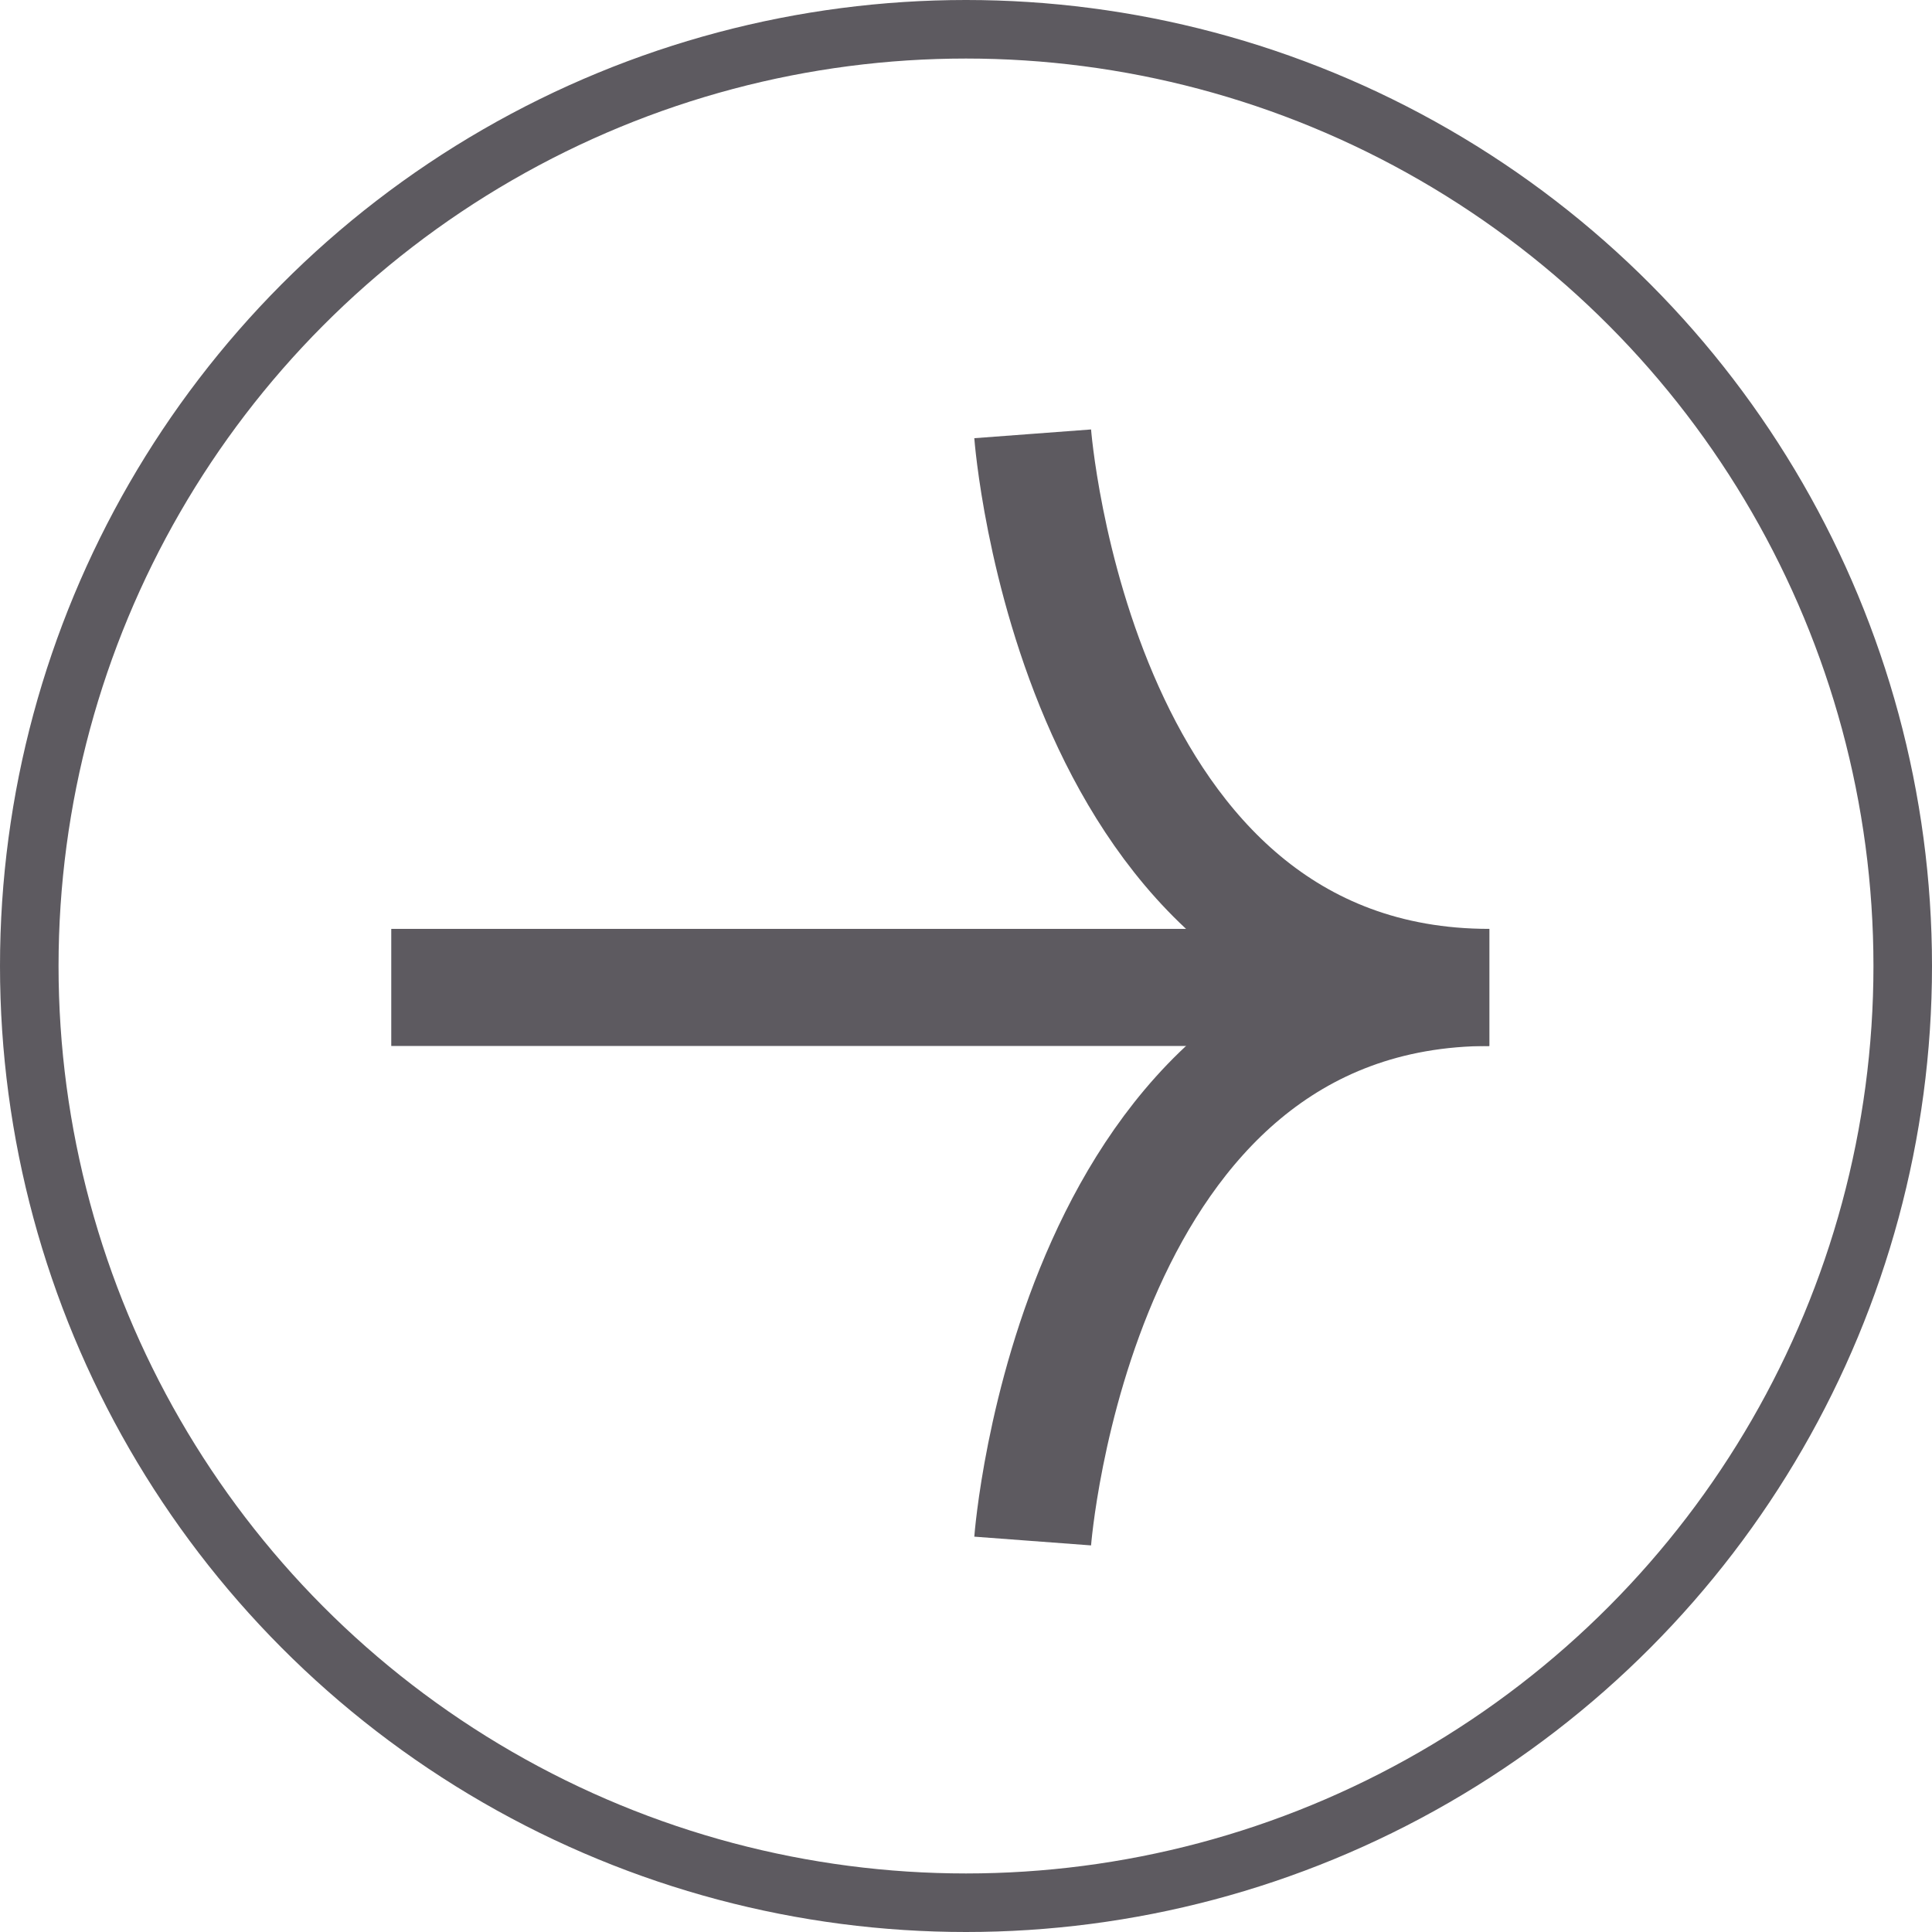
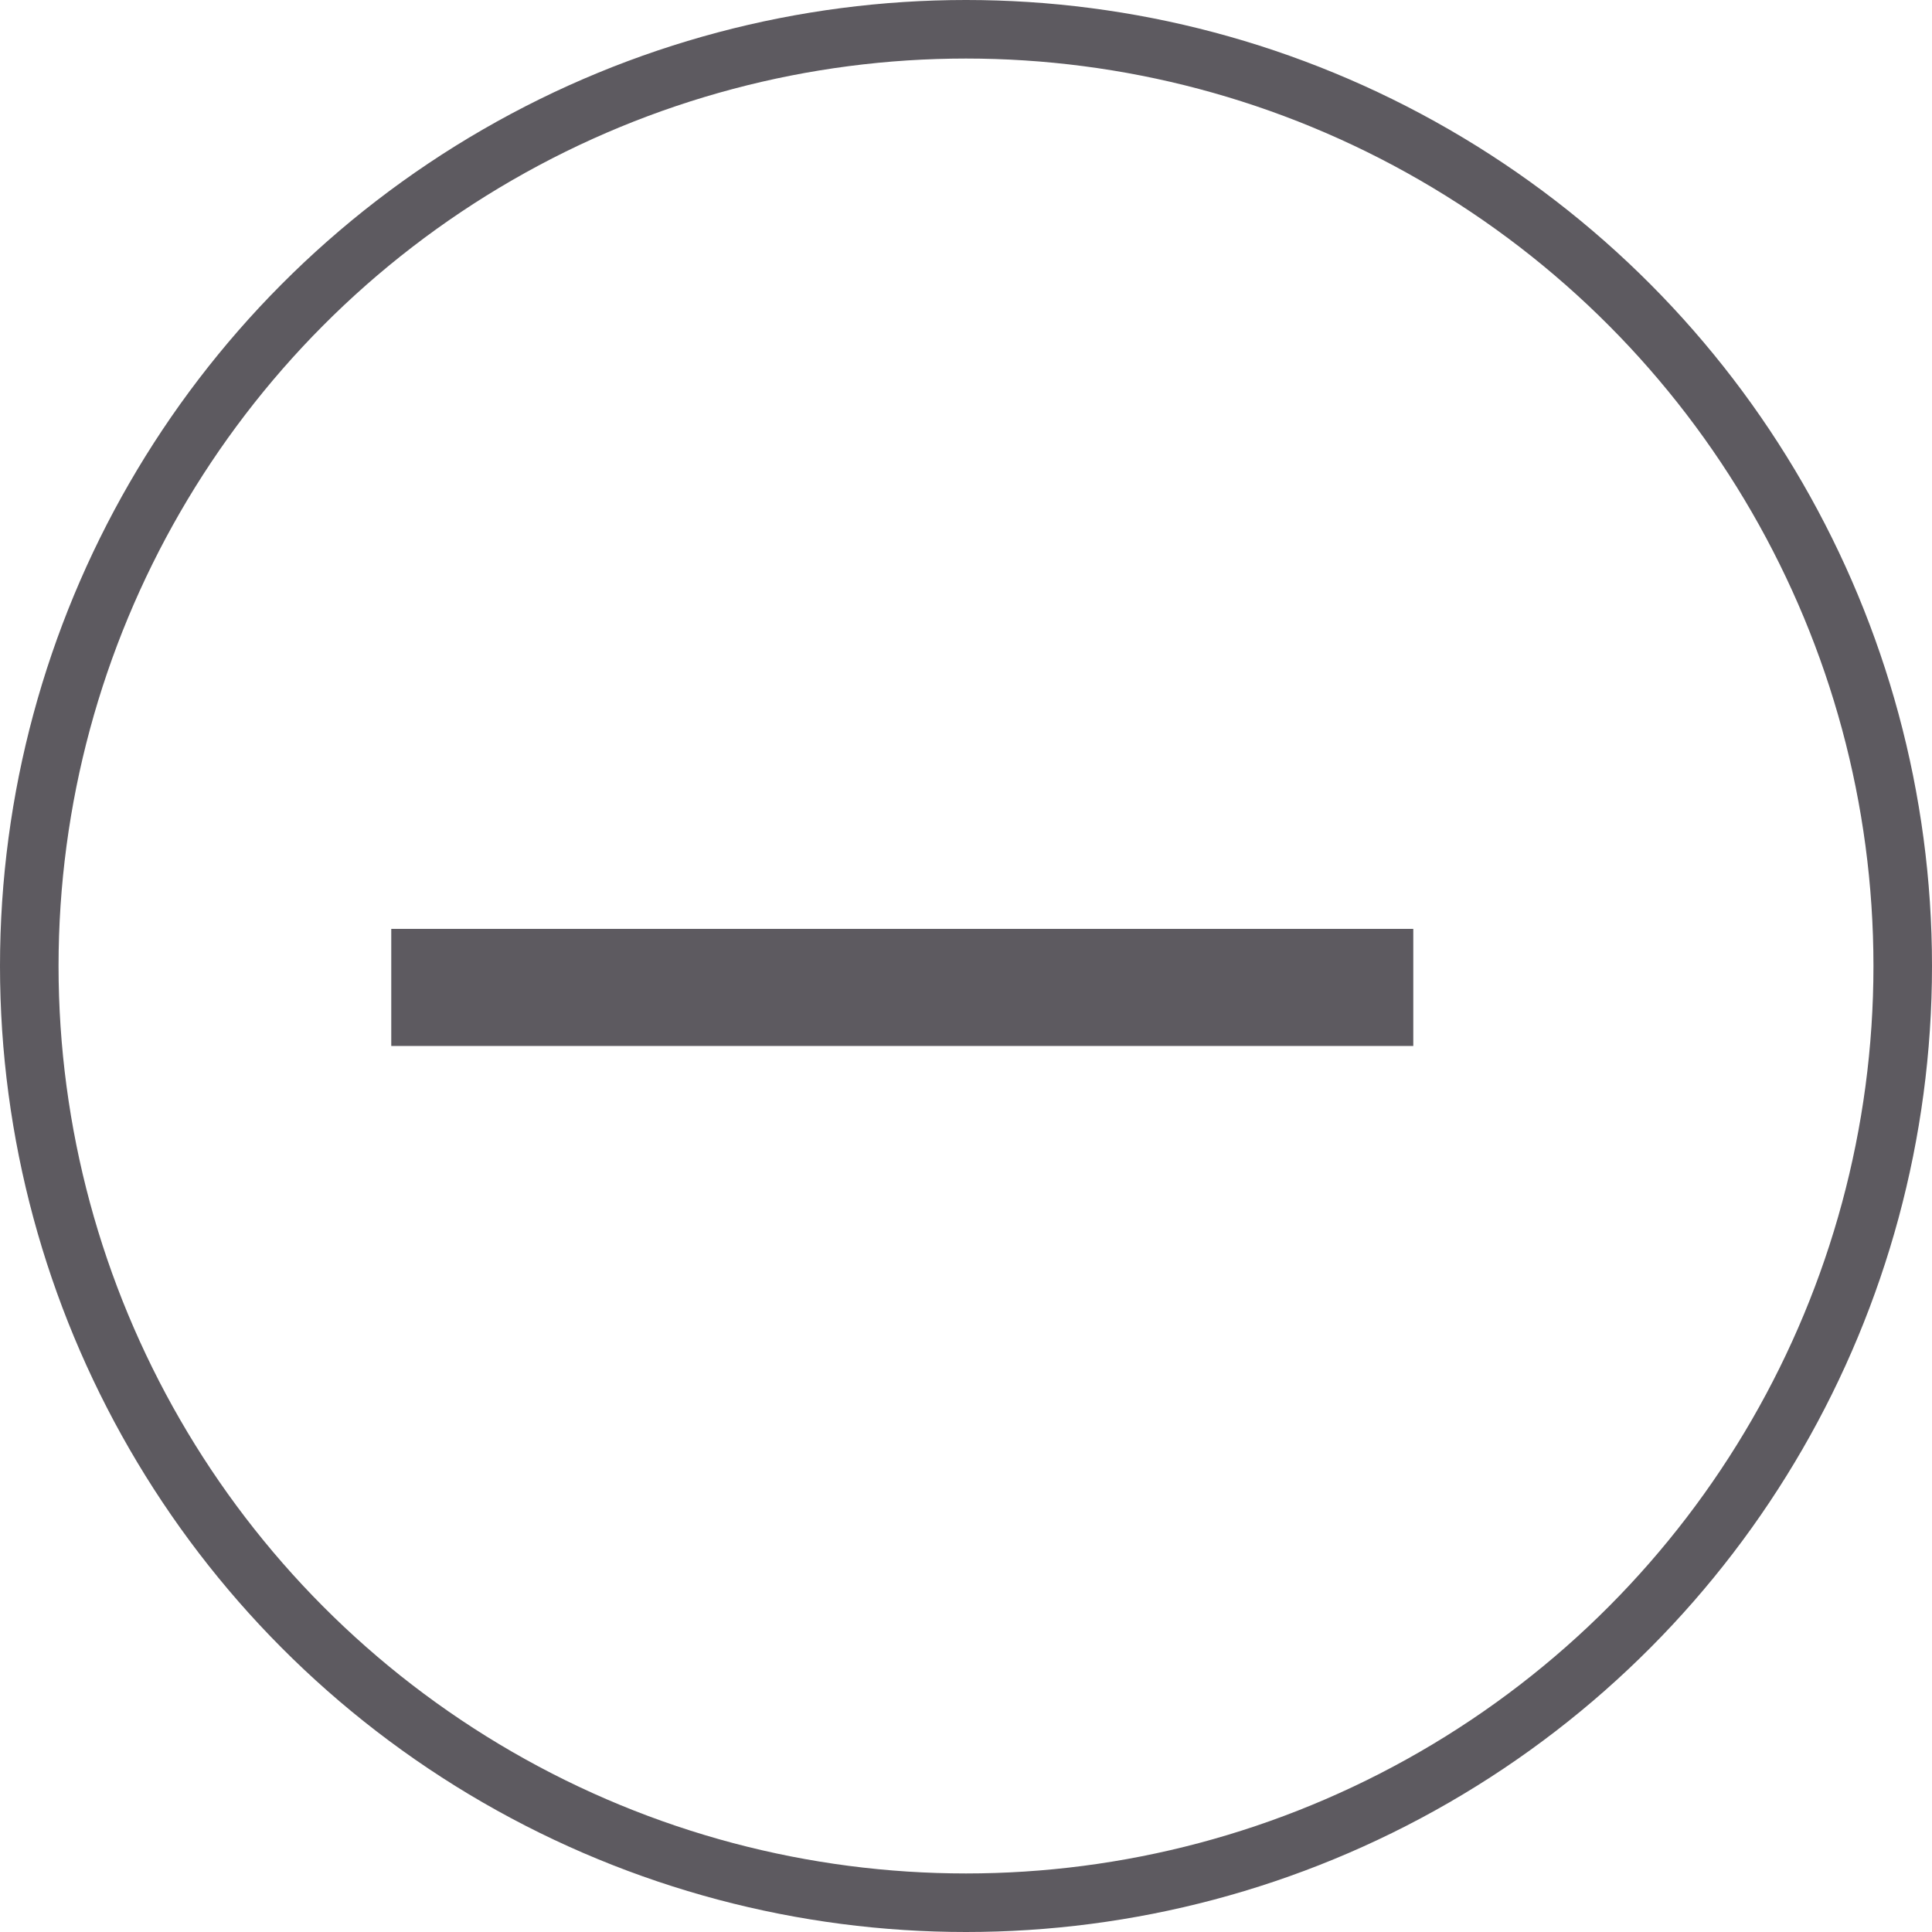
<svg xmlns="http://www.w3.org/2000/svg" width="33" height="33" viewBox="0 0 33 33">
  <g id="Group_2555" data-name="Group 2555" transform="translate(-375.967 0.5)">
    <g id="Group_2555-2" data-name="Group 2555" transform="translate(376.467)">
      <circle id="Ellipse_2" data-name="Ellipse 2" cx="16" cy="16" r="16" fill="none" stroke="#5d5a60" stroke-miterlimit="10" stroke-width="1" />
-       <path id="Path_16" data-name="Path 16" d="M24.063,10s.708,9.456,7.8,9.456" transform="translate(-6.924 -3.09)" fill="none" stroke="#5d5a60" stroke-miterlimit="10" stroke-width="2" />
-       <path id="Path_17" data-name="Path 17" d="M24.063,32.456S24.771,23,31.862,23" transform="translate(-6.924 -6.634)" fill="none" stroke="#5d5a60" stroke-miterlimit="10" stroke-width="2" />
      <line id="Line_1" data-name="Line 1" x2="17.457" transform="translate(6.183 16.366)" fill="none" stroke="#5d5a60" stroke-miterlimit="10" stroke-width="2" />
    </g>
  </g>
</svg>